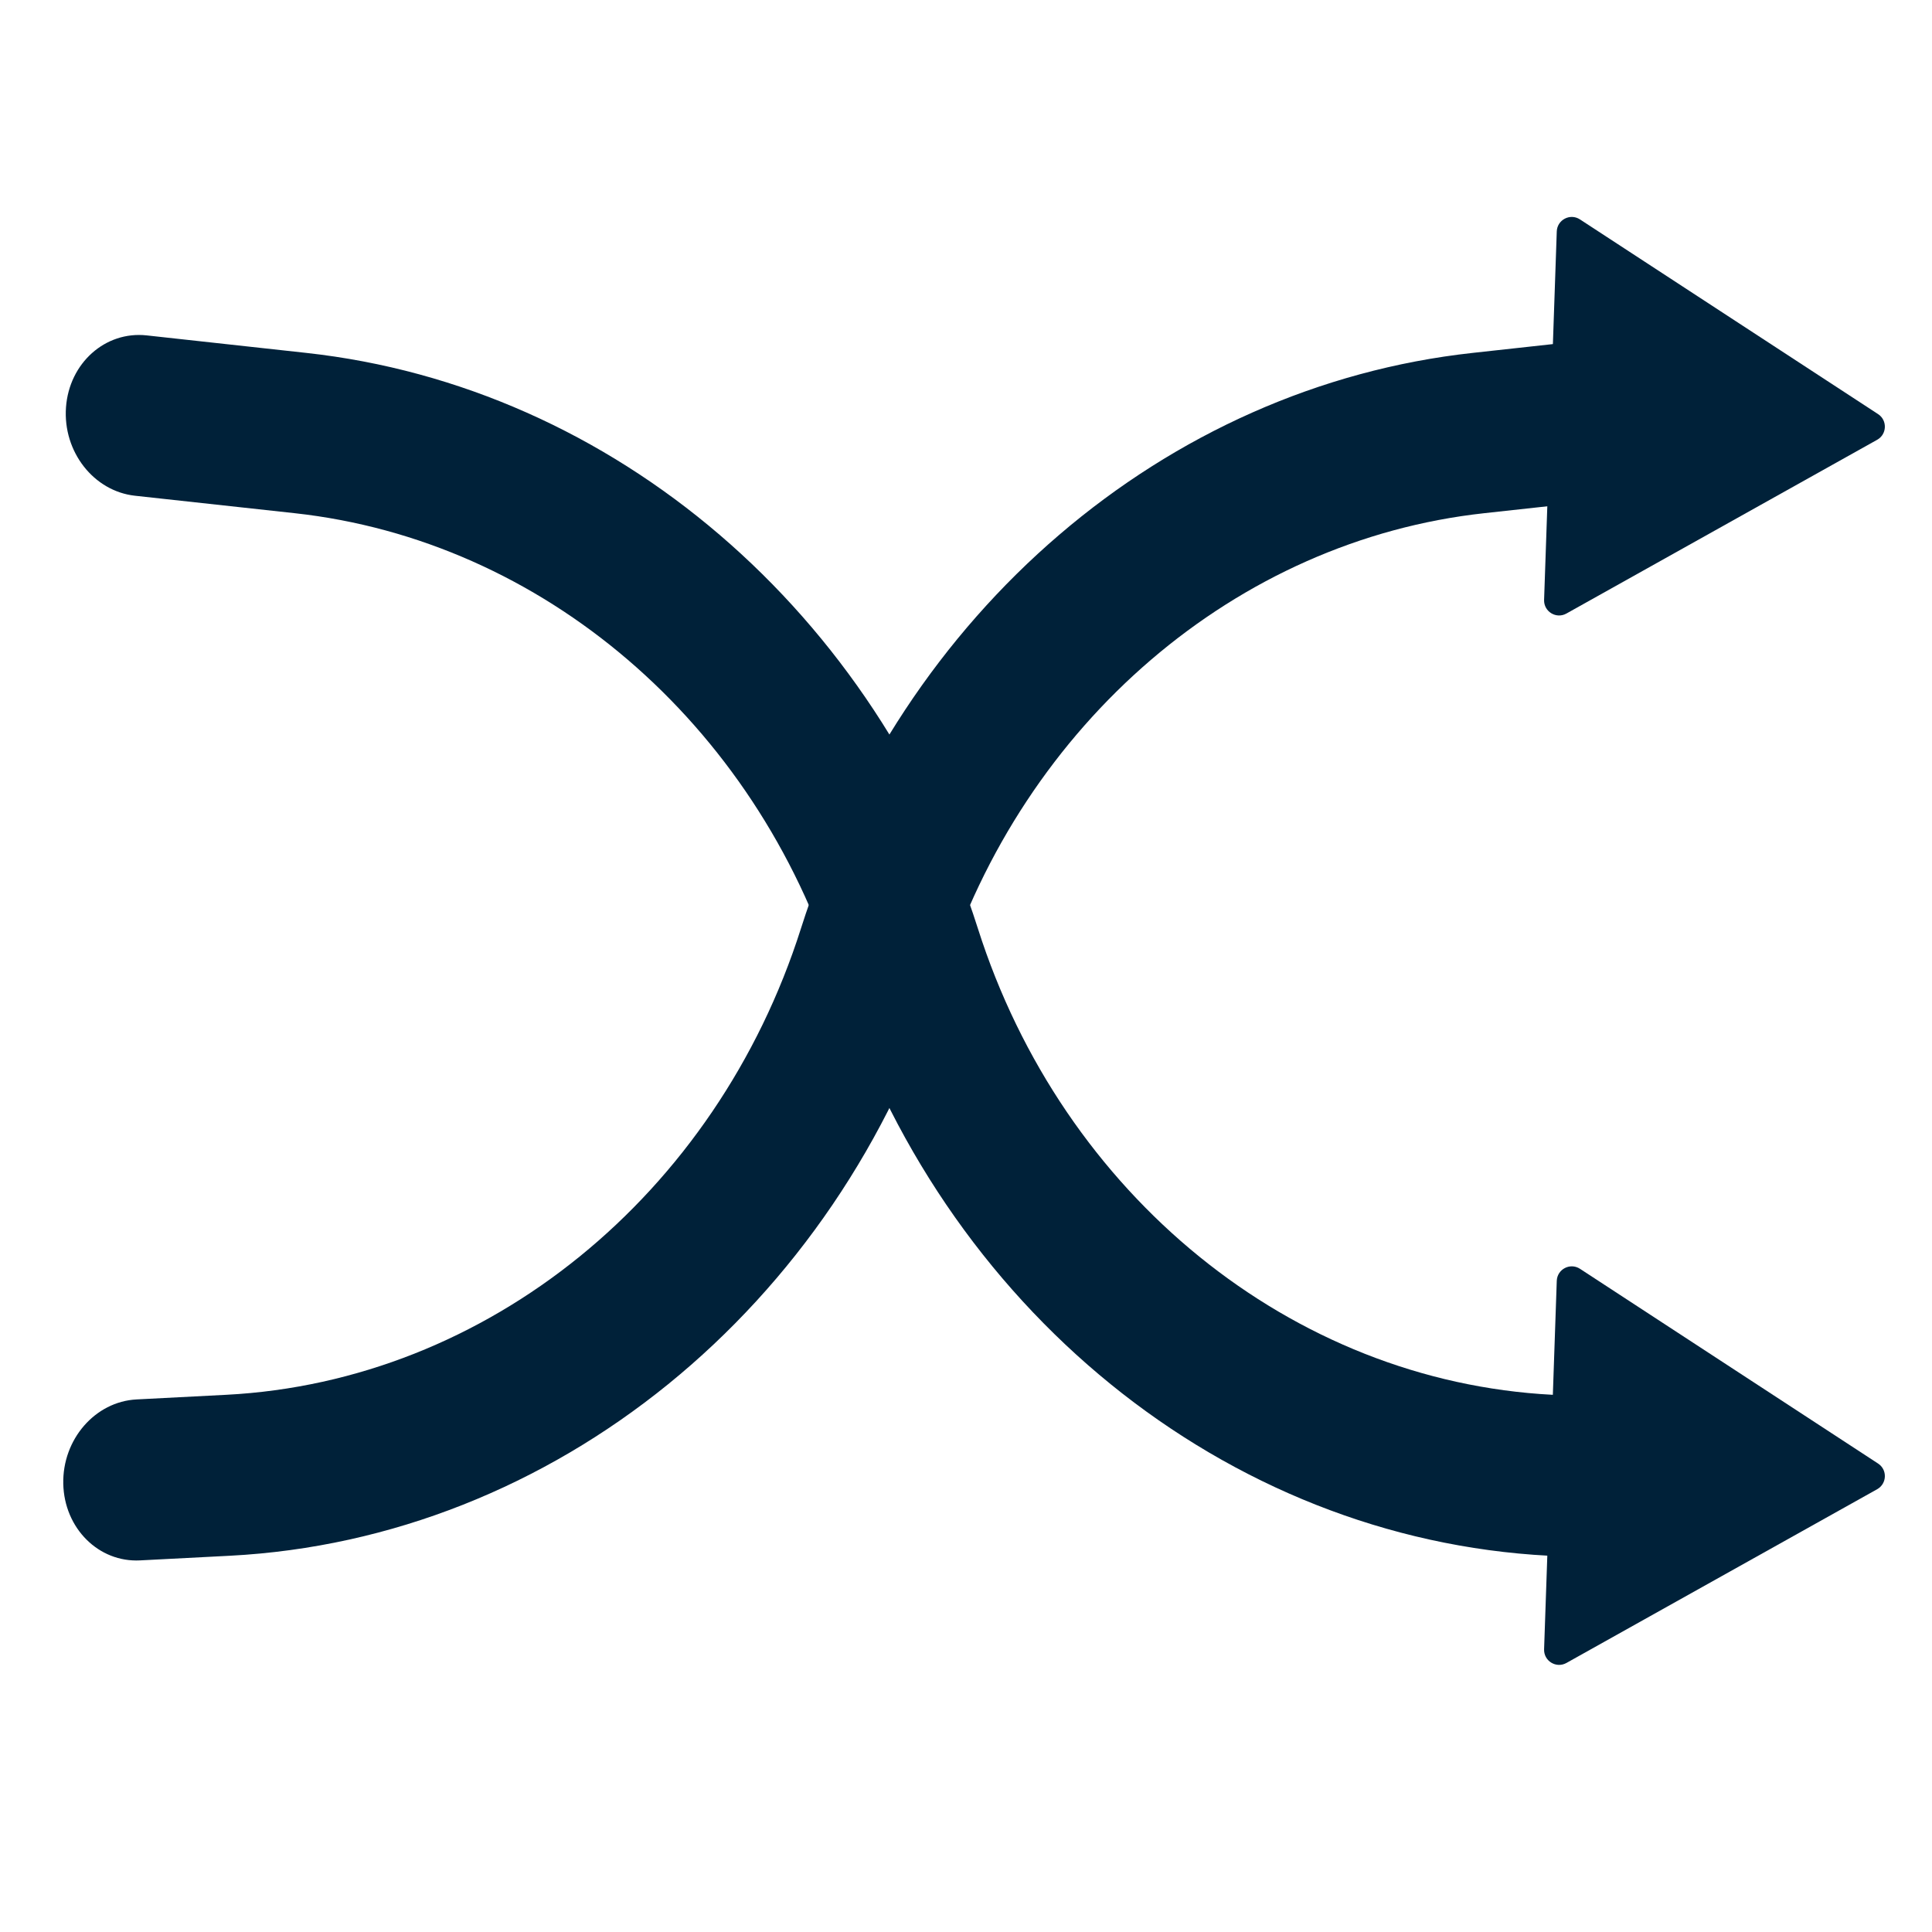
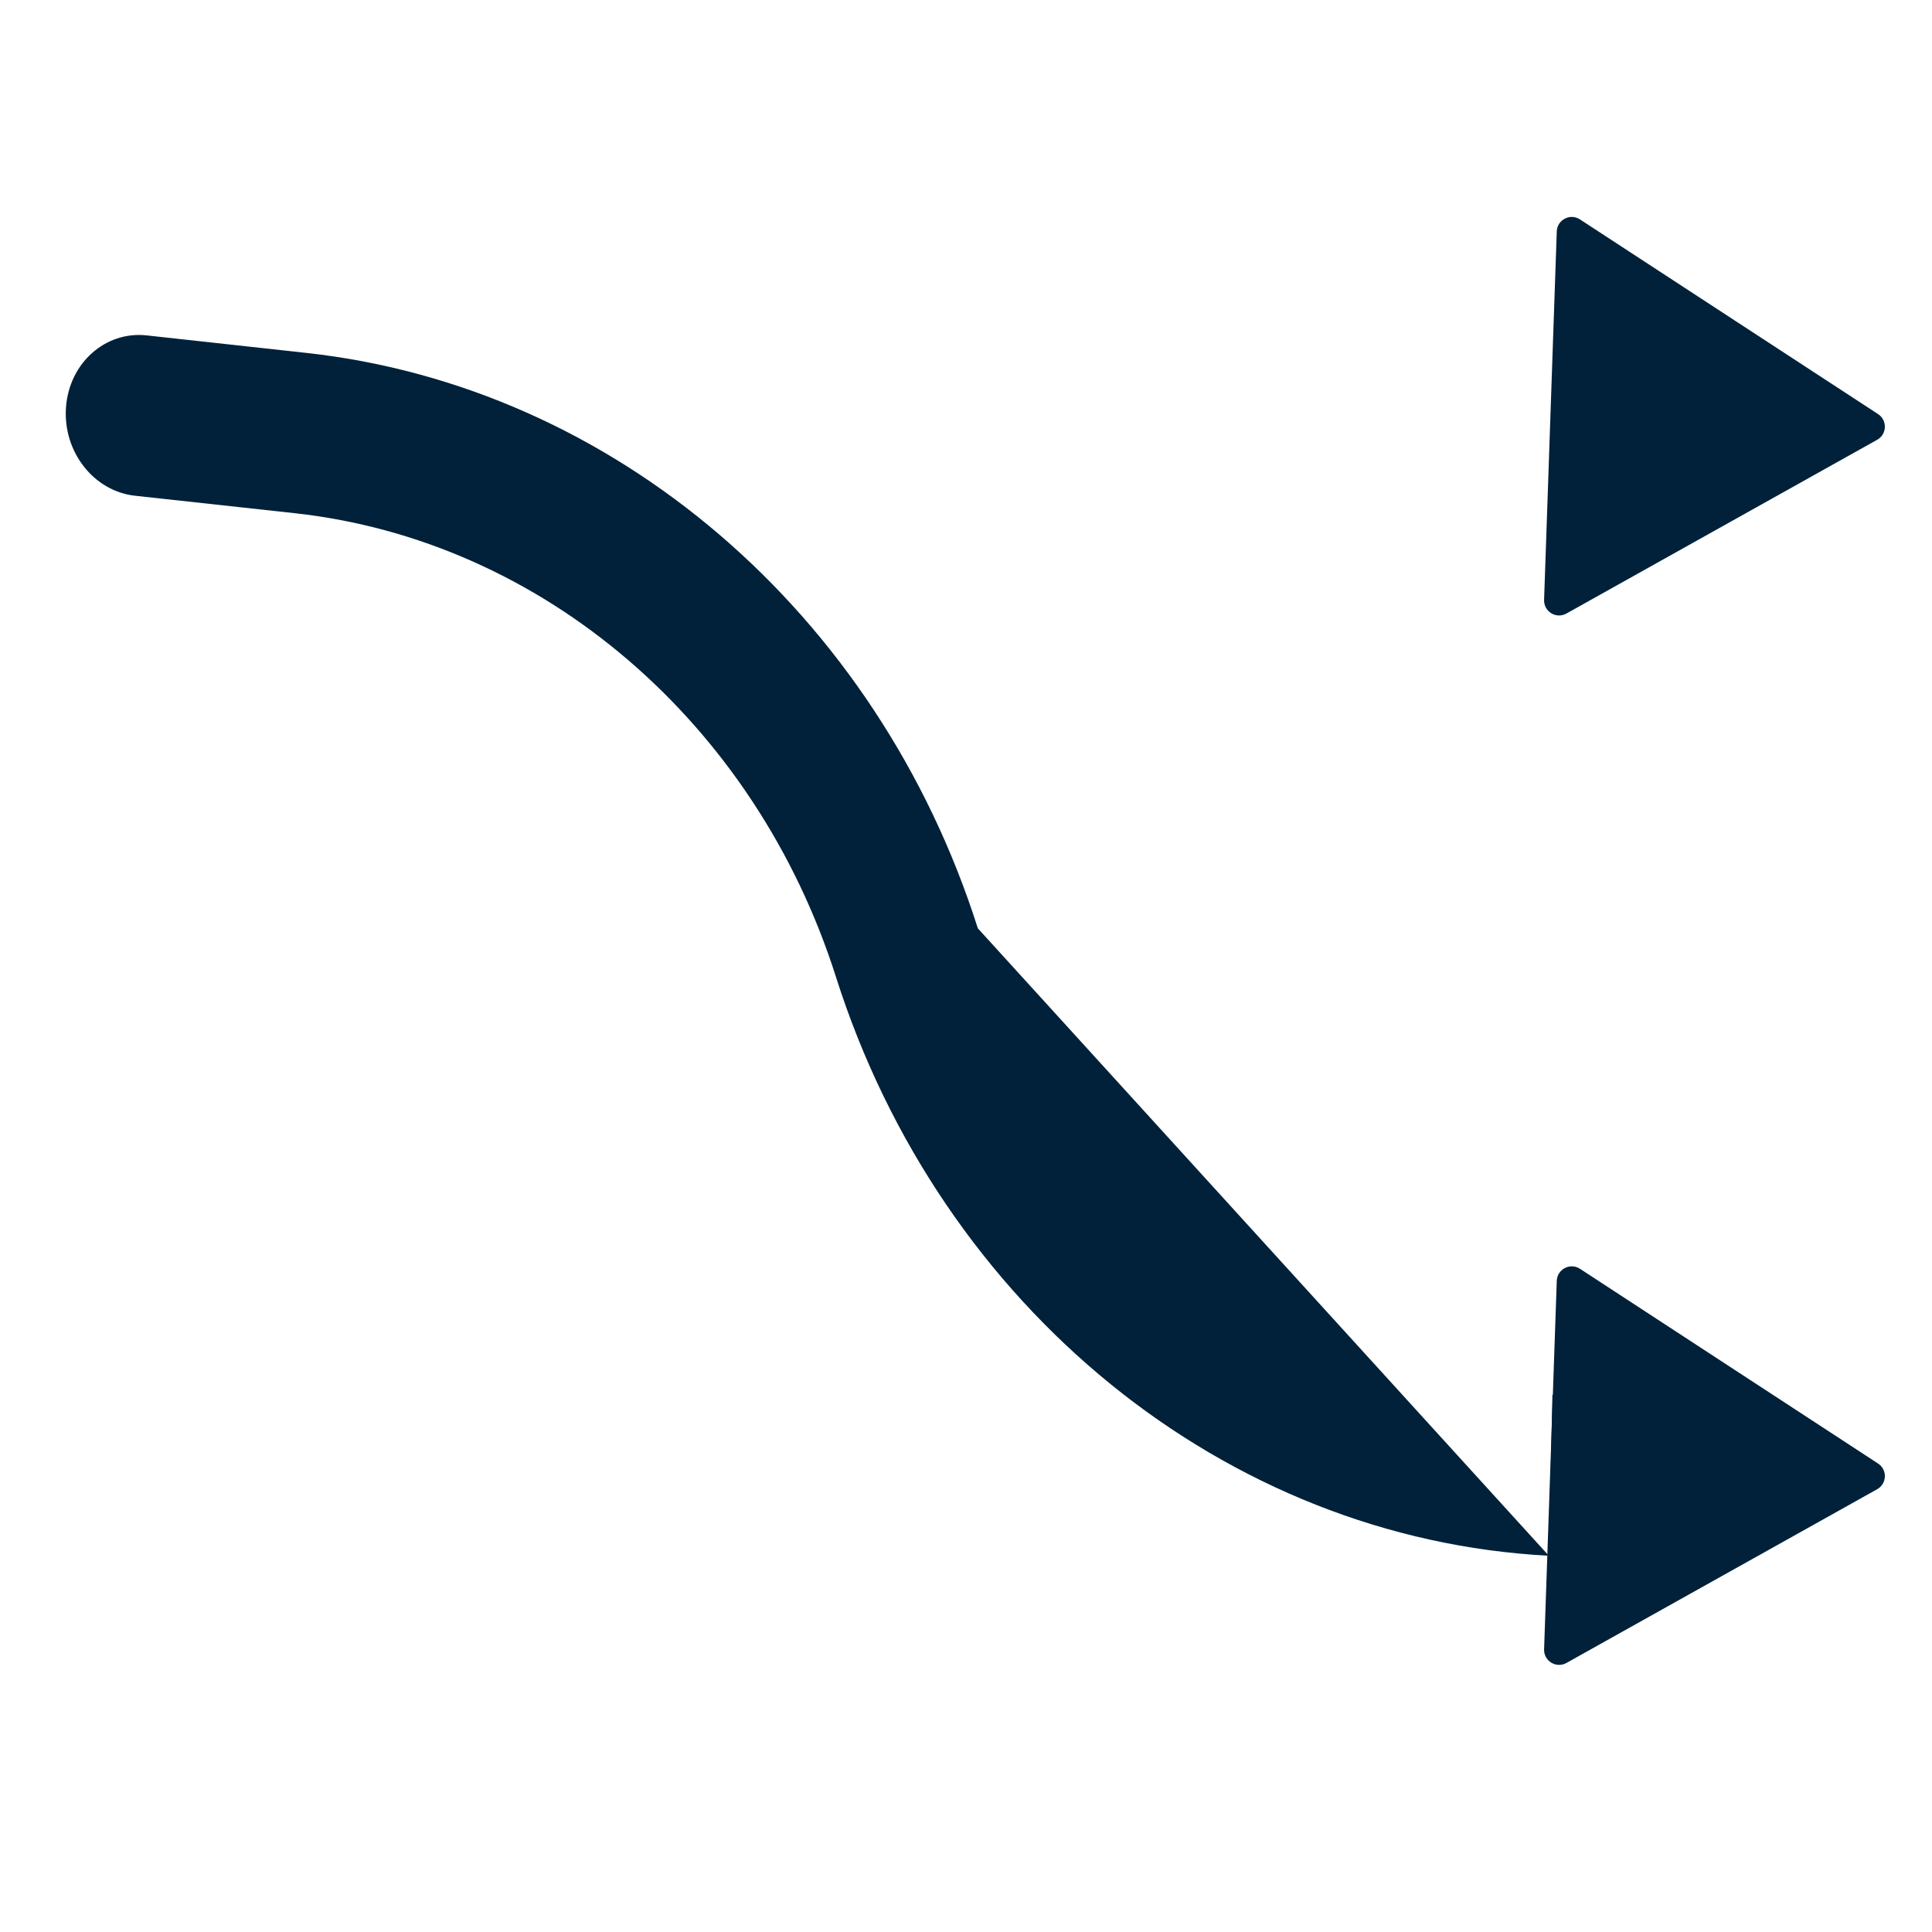
<svg xmlns="http://www.w3.org/2000/svg" width="32" height="32" viewBox="0 0 32 32" fill="none">
-   <path d="M2.261 23.179C1.575 23.215 1.032 23.841 1.048 24.577C1.064 25.313 1.634 25.881 2.32 25.845L2.261 23.179ZM27.227 8.211C27.911 8.136 28.423 7.481 28.37 6.747C28.317 6.014 27.72 5.481 27.036 5.555L27.227 8.211ZM2.32 25.845L3.809 25.768L3.751 23.102L2.261 23.179L2.32 25.845ZM24.584 8.5L27.227 8.211L27.036 5.555L24.393 5.845L24.584 8.5ZM15.617 16.181C16.957 11.967 20.48 8.949 24.584 8.5L24.393 5.845C19.301 6.402 14.929 10.147 13.267 15.376L15.617 16.181ZM3.809 25.768C9.164 25.489 13.874 21.665 15.617 16.181L13.267 15.376C11.863 19.796 8.066 22.878 3.751 23.102L3.809 25.768Z" fill="#002139" />
-   <path d="M27.202 23.179C27.888 23.215 28.431 23.841 28.415 24.577C28.399 25.313 27.83 25.881 27.144 25.845L27.202 23.179ZM2.236 8.211C1.552 8.136 1.04 7.481 1.093 6.747C1.146 6.014 1.743 5.481 2.428 5.555L2.236 8.211ZM27.144 25.845L25.654 25.768L25.713 23.102L27.202 23.179L27.144 25.845ZM4.88 8.5L2.236 8.211L2.428 5.555L5.071 5.845L4.88 8.5ZM13.846 16.181C12.507 11.967 8.983 8.949 4.88 8.5L5.071 5.845C10.162 6.402 14.534 10.147 16.196 15.376L13.846 16.181ZM25.654 25.768C20.3 25.489 15.589 21.665 13.846 16.181L16.196 15.376C17.601 19.796 21.397 22.878 25.713 23.102L25.654 25.768Z" fill="#002139" />
+   <path d="M27.202 23.179C27.888 23.215 28.431 23.841 28.415 24.577C28.399 25.313 27.83 25.881 27.144 25.845L27.202 23.179ZM2.236 8.211C1.552 8.136 1.04 7.481 1.093 6.747C1.146 6.014 1.743 5.481 2.428 5.555L2.236 8.211ZM27.144 25.845L25.654 25.768L25.713 23.102L27.202 23.179L27.144 25.845ZM4.88 8.5L2.236 8.211L2.428 5.555L5.071 5.845L4.88 8.5ZM13.846 16.181C12.507 11.967 8.983 8.949 4.88 8.5L5.071 5.845C10.162 6.402 14.534 10.147 16.196 15.376L13.846 16.181ZM25.654 25.768C20.3 25.489 15.589 21.665 13.846 16.181L16.196 15.376L25.654 25.768Z" fill="#002139" />
  <path d="M31.107 6.859C31.263 6.961 31.255 7.193 31.092 7.284L25.945 10.162C25.776 10.257 25.569 10.13 25.575 9.937L25.785 3.833C25.792 3.64 26.007 3.528 26.169 3.634L31.107 6.859Z" fill="#002139" />
  <path d="M31.107 24.241C31.263 24.343 31.255 24.574 31.092 24.666L25.945 27.544C25.776 27.638 25.569 27.512 25.575 27.318L25.785 21.215C25.792 21.021 26.007 20.91 26.169 21.015L31.107 24.241Z" fill="#002139" />
</svg>